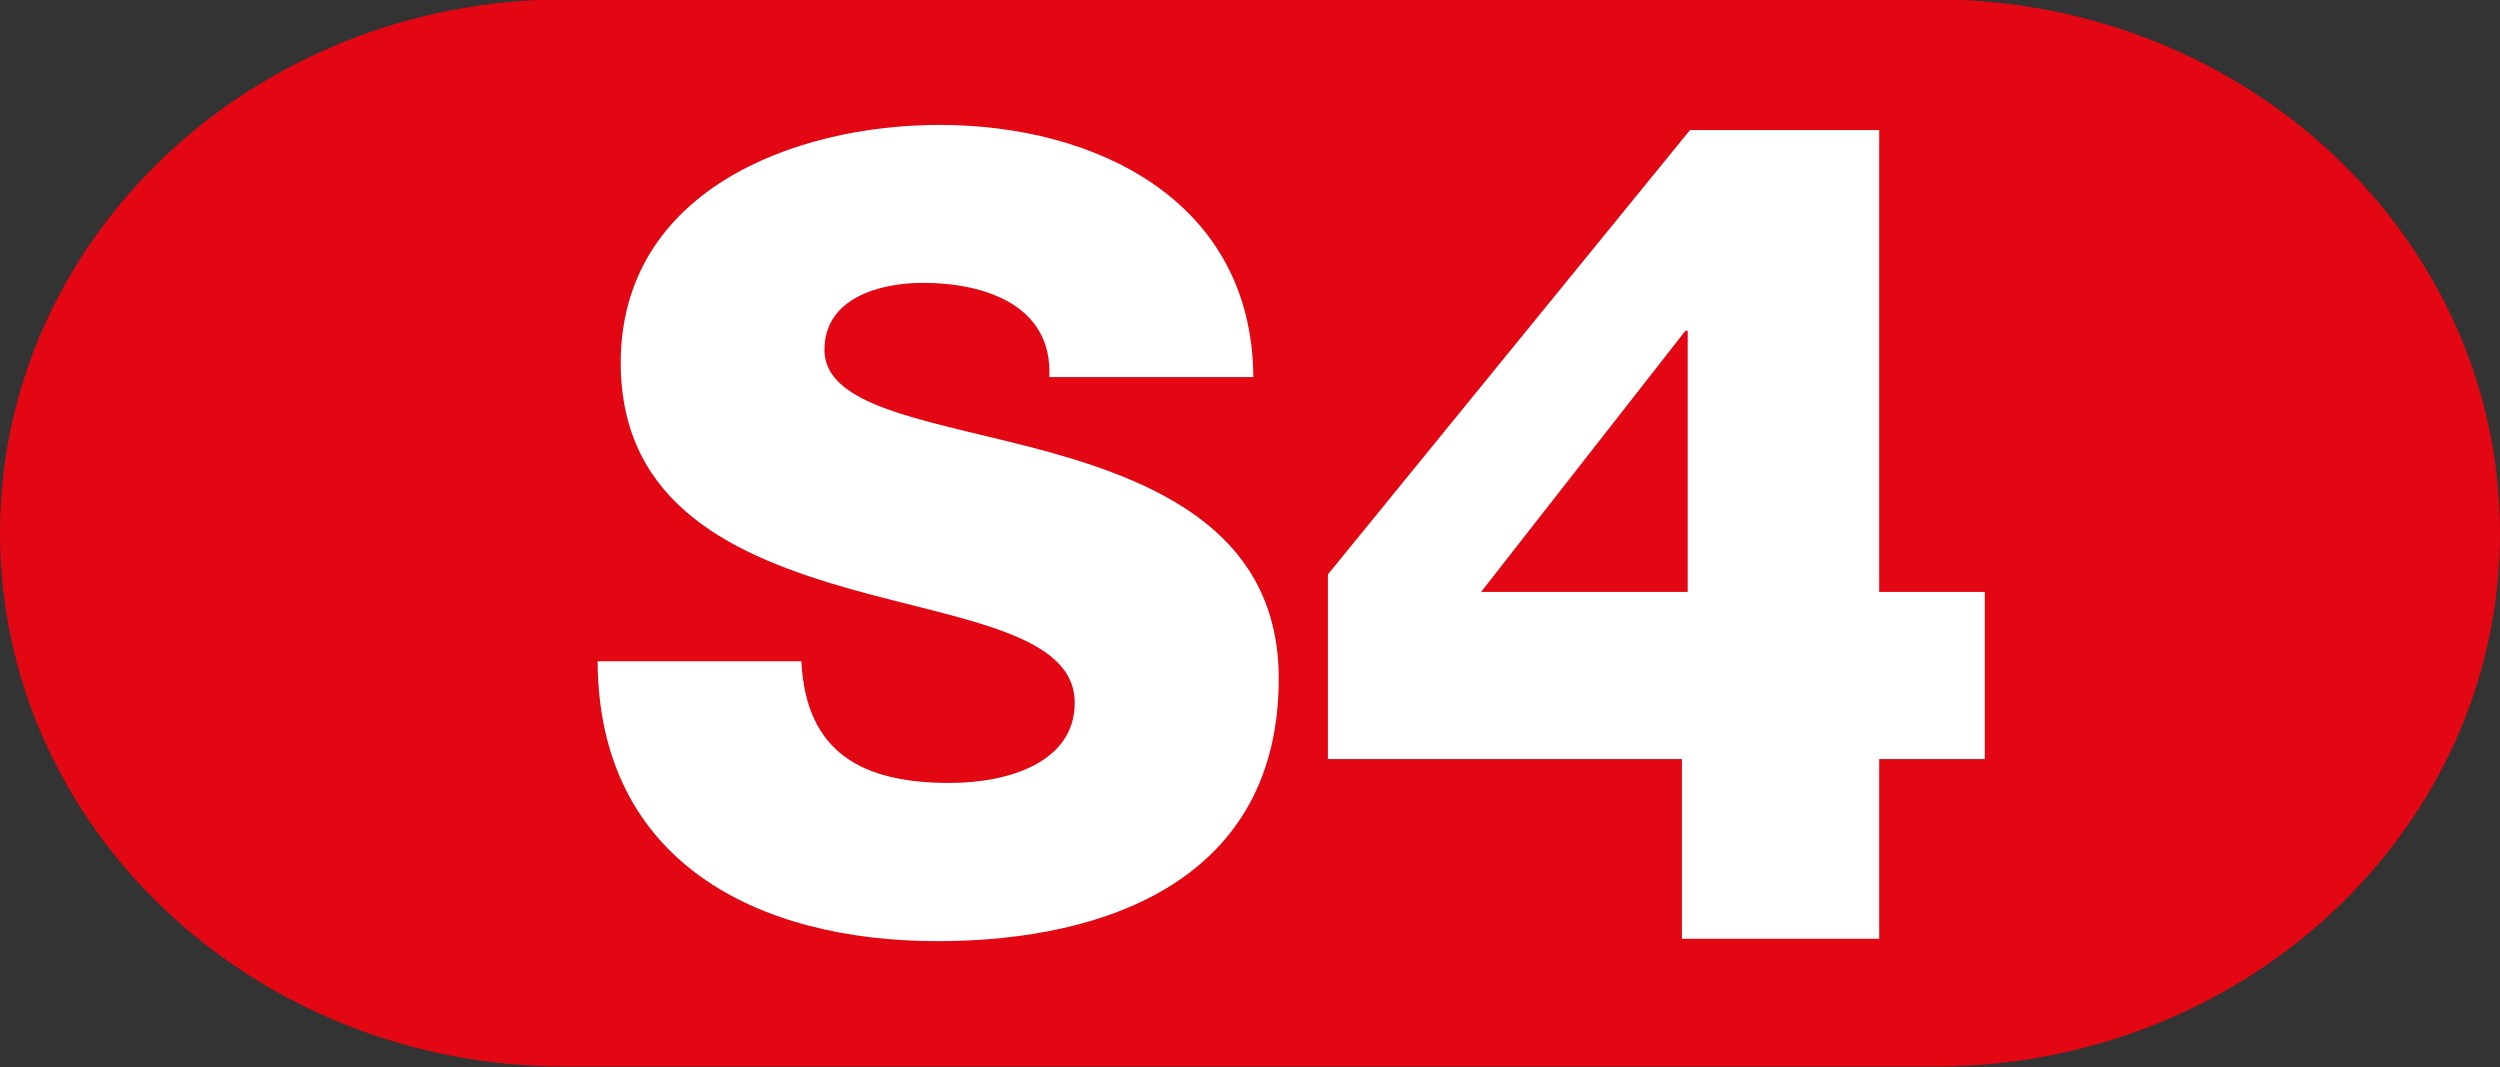
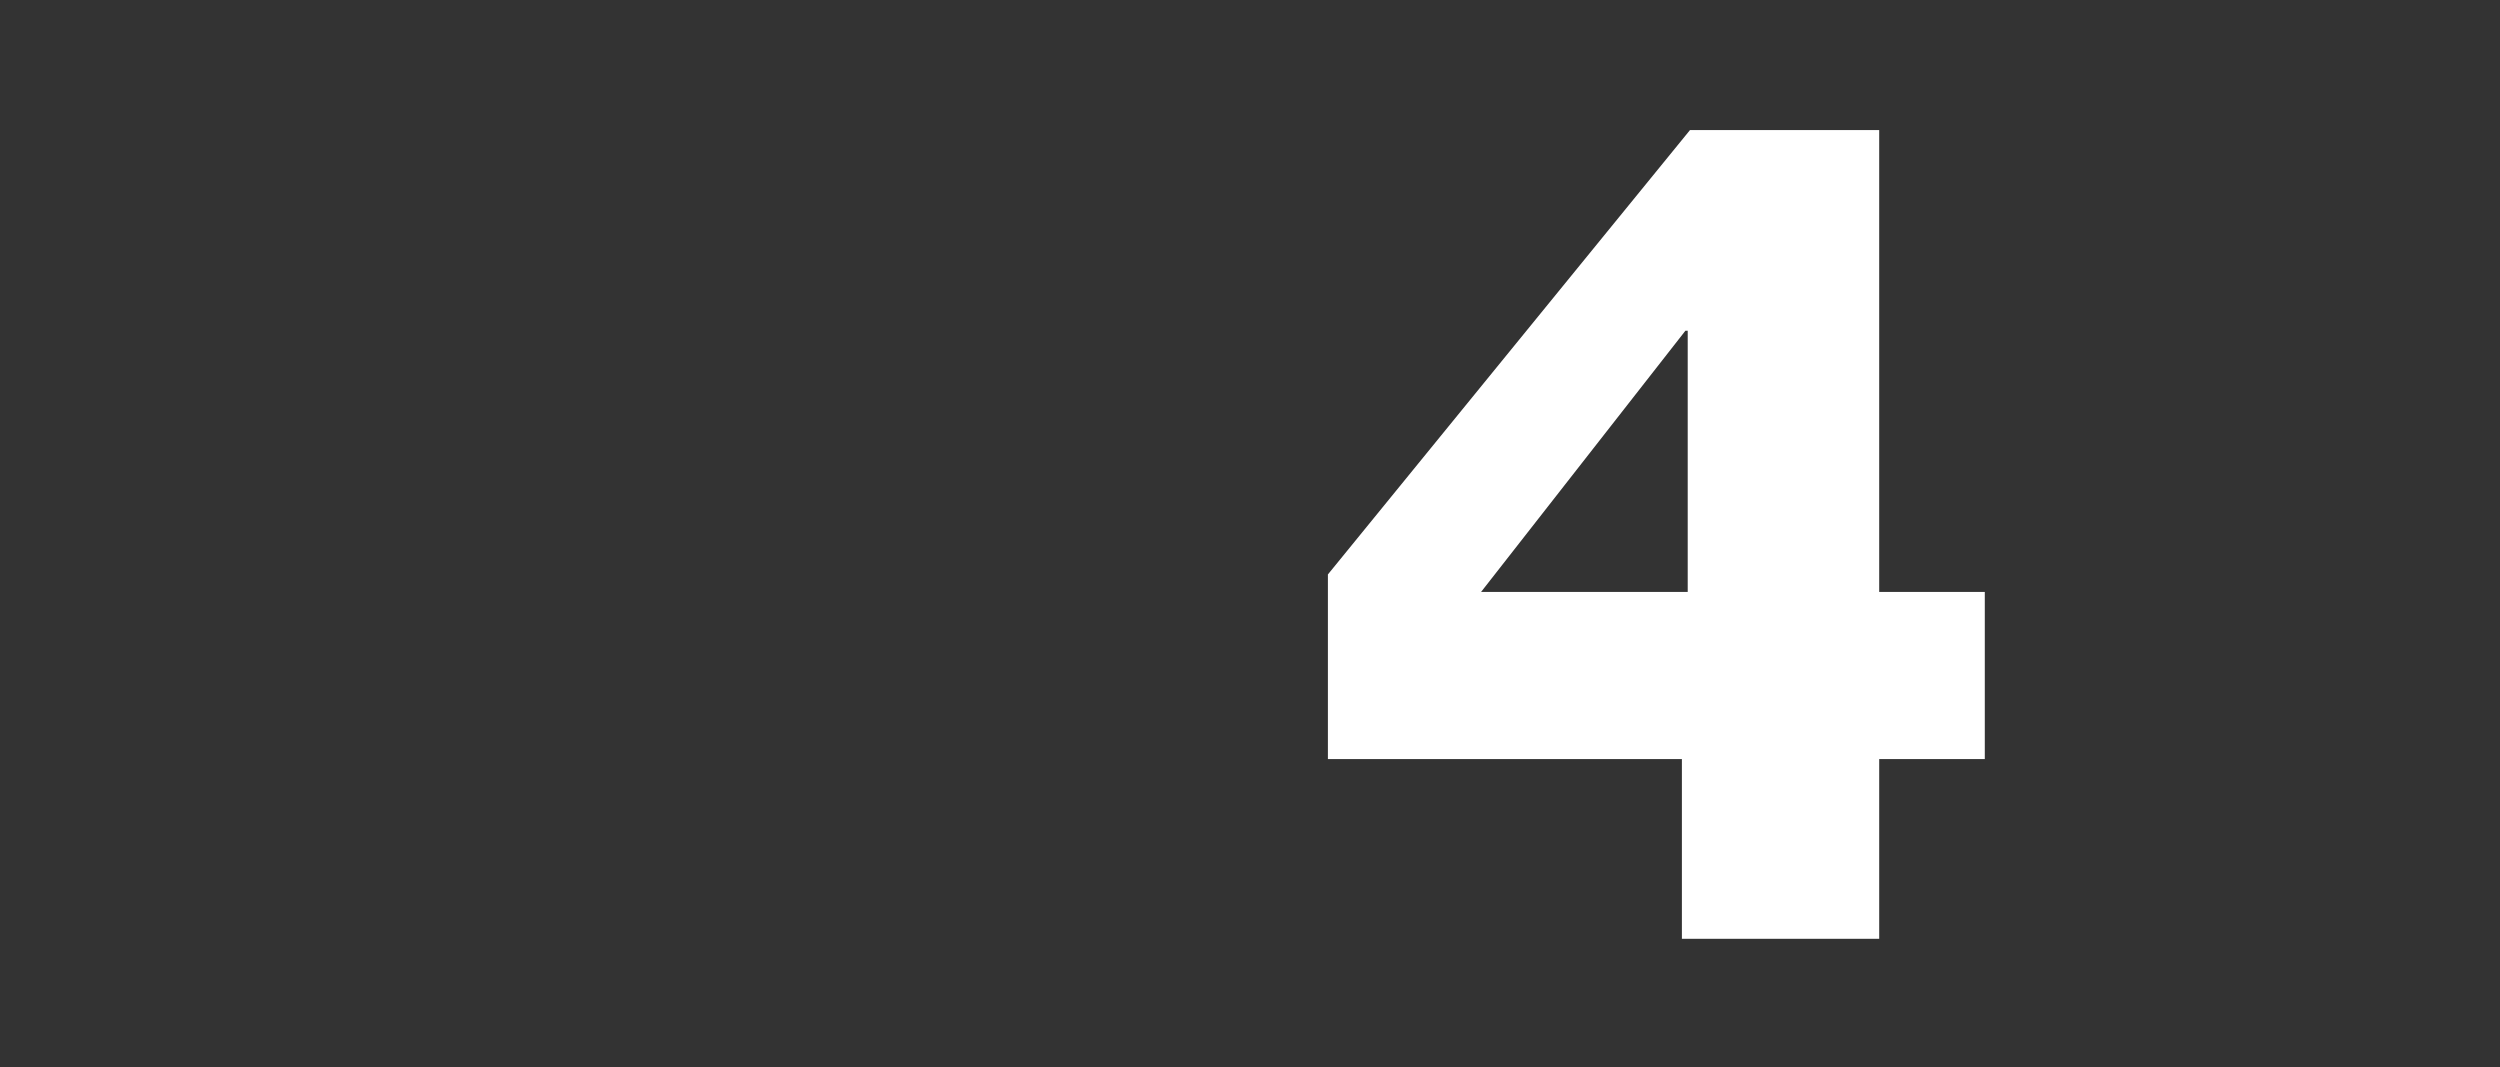
<svg xmlns="http://www.w3.org/2000/svg" version="1.1" id="Ebene_1" x="0px" y="0px" viewBox="0 0 772.088 329.595" style="enable-background:new 0 0 772.088 329.595;" xml:space="preserve">
  <rect x="0" y="0" width="772.088" height="329.595" fill="#333333" stroke="none" />
-   <path style="fill:#E30613;" d="M772.088,164.597c0,91.033-78.182,164.797-174.659,164.797h-422.77  C78.182,329.394,0,255.63,0,164.597l0,0C0,73.608,78.182-0.201,174.659-0.201h422.77C693.906-0.201,772.088,73.608,772.088,164.597  L772.088,164.597z" />
  <g>
-     <path style="fill:#FFFFFF;" d="M184.565,204.223c0.268,61.983,49.443,86.438,104.956,86.438   c53.192,0,105.402-19.725,105.402-81.083c0-43.643-35.253-59.93-70.149-69.747c-35.253-9.817-70.149-13.209-70.149-31.817   c0-15.931,16.958-20.661,30.435-20.661c19.366,0,40.072,7.096,39.001,29.095h63.01c-0.357-54.53-48.73-77.869-96.835-77.869   c-45.428,0-98.53,20.616-98.53,73.496c0,44.357,36.146,59.931,70.774,69.793c34.807,9.817,69.435,13.833,69.435,35.208   c0,17.983-19.724,24.722-38.645,24.722c-26.774,0-44.356-9.148-45.784-37.573H184.565L184.565,204.223z" />
-   </g>
+     </g>
  <path style="fill:#FFFFFF;" d="M580.362,182.8V40.169h-58.432L410.103,177.407v57.017h109.326v55.518h60.934v-55.518h32.611V182.8  H580.362L580.362,182.8z M457.417,182.8l63.094-80.656h0.714V182.8H457.417L457.417,182.8z" />
</svg>